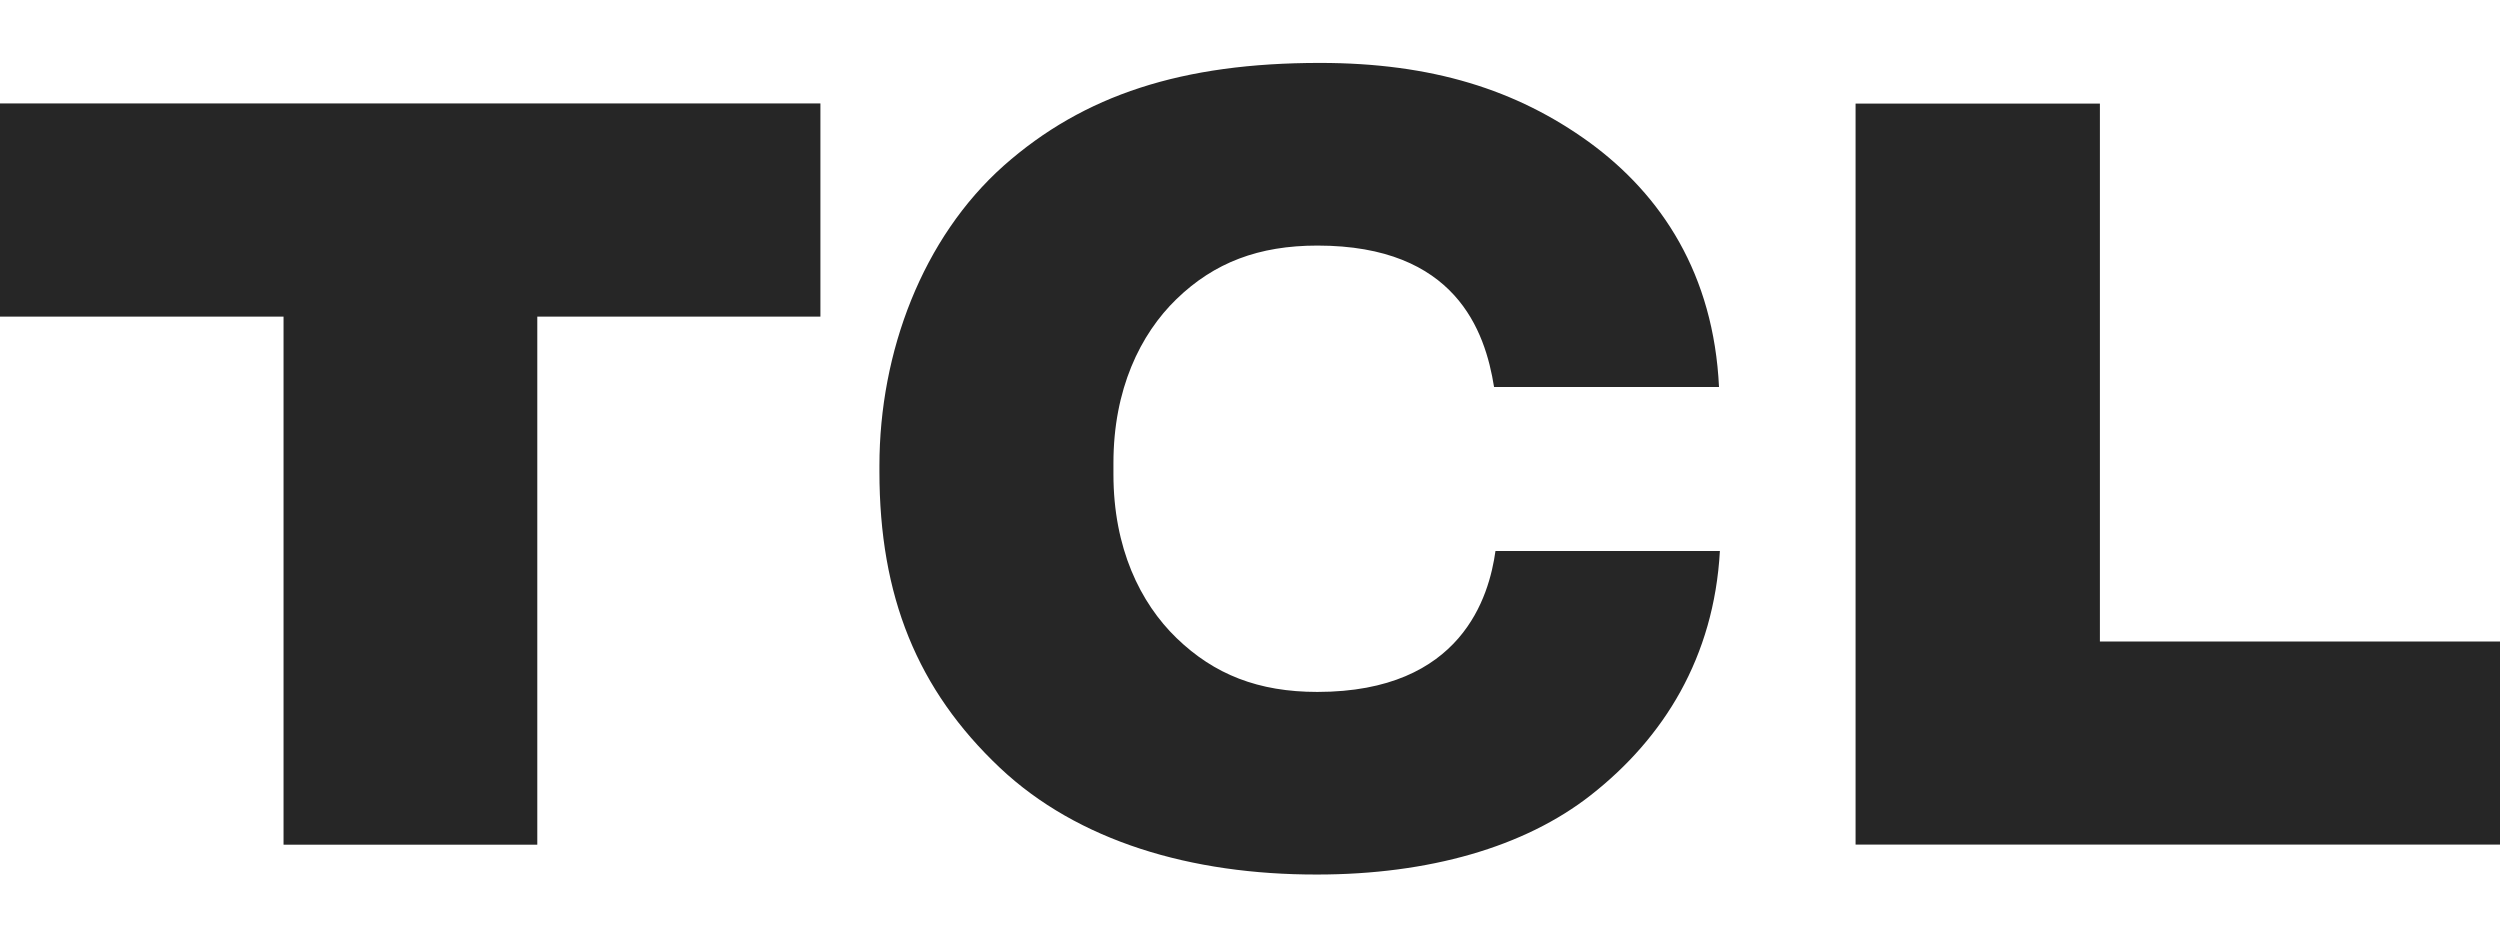
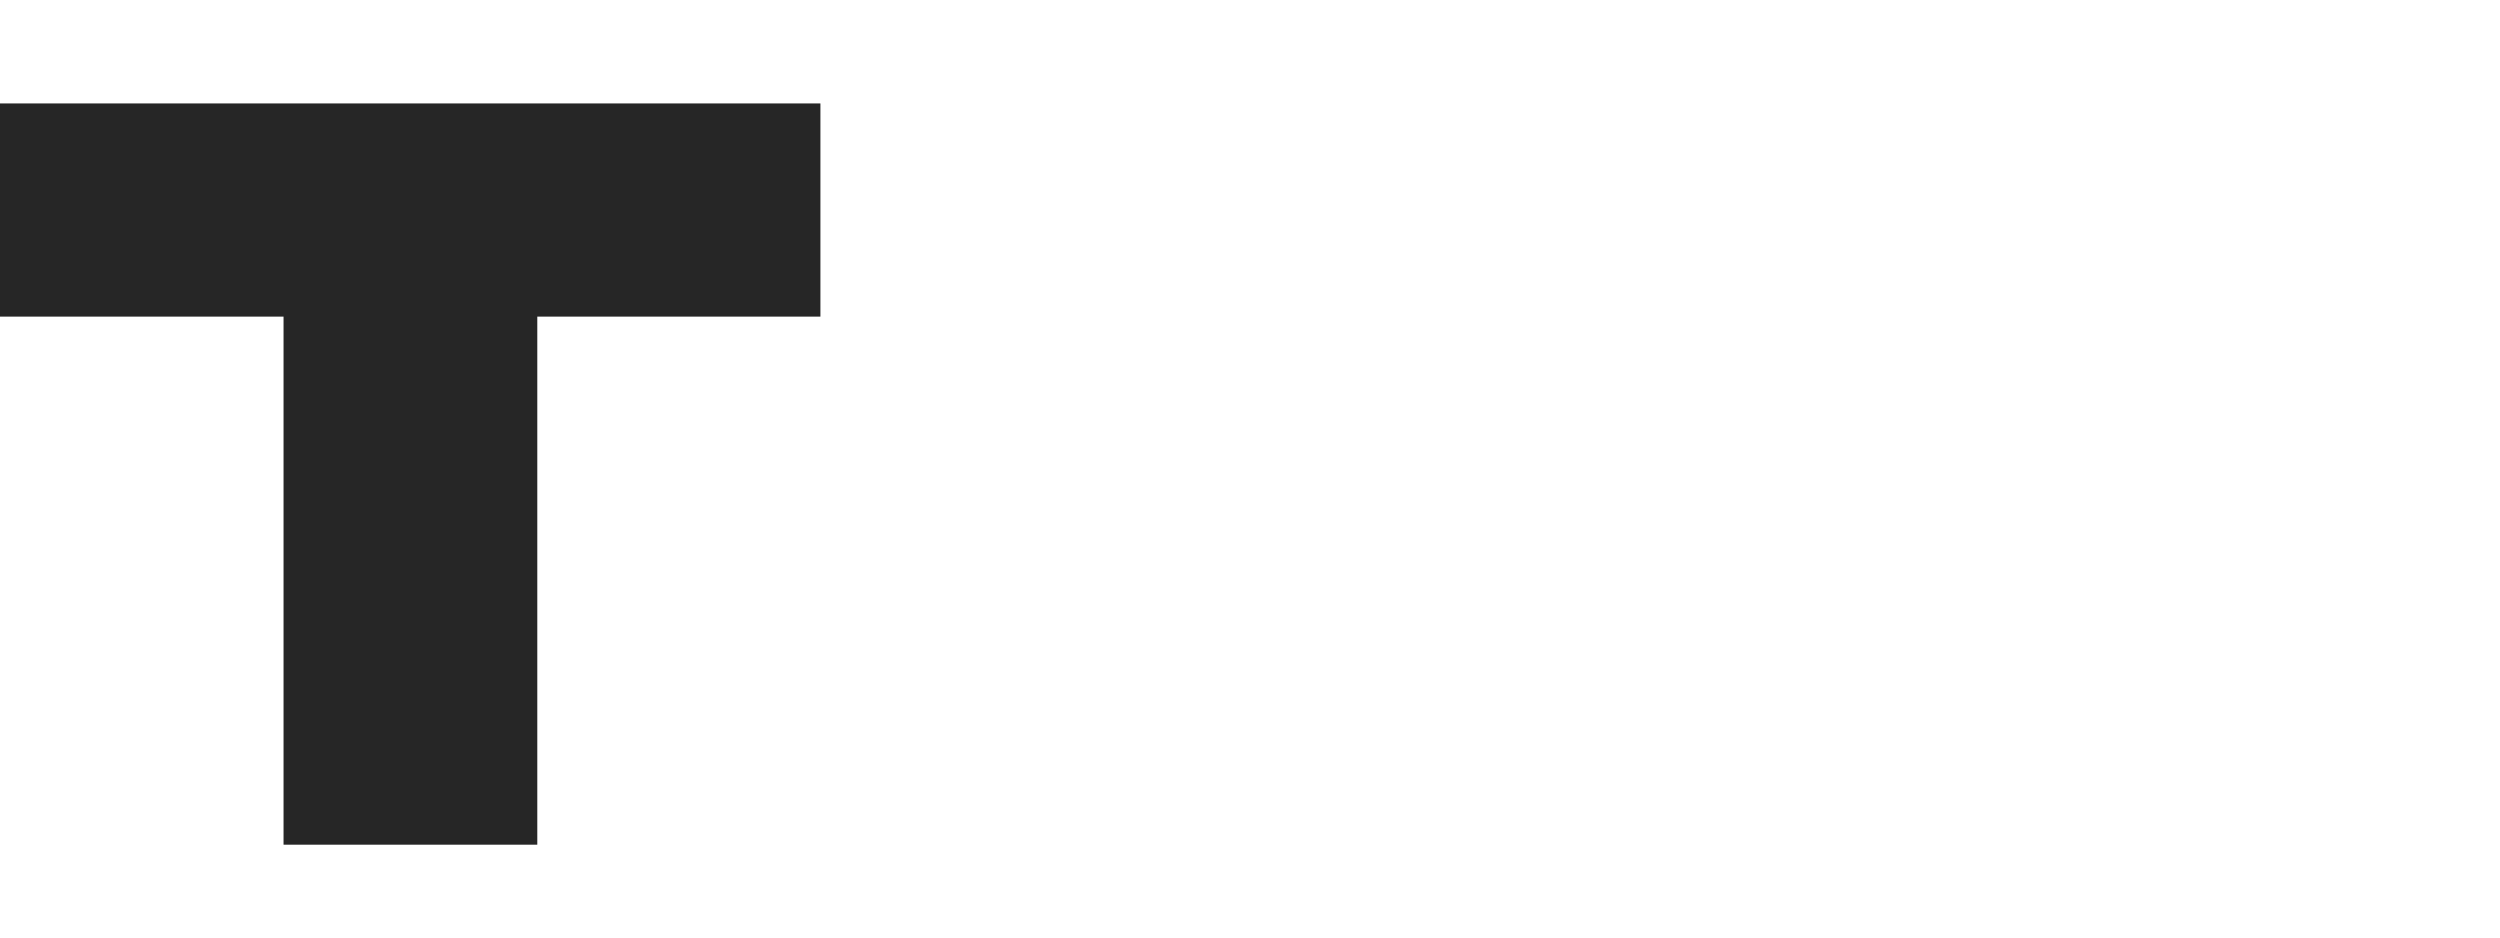
<svg xmlns="http://www.w3.org/2000/svg" width="48" height="18" viewBox="0 0 48 18" fill="none">
  <g clip-path="url(#clip0_617_142196)">
    <path fill-rule="evenodd" clip-rule="evenodd" d="M0 1.986V6.079H5.444V16.218H10.316V6.079H15.752V1.986H0Z" fill="#262626" />
-     <path fill-rule="evenodd" clip-rule="evenodd" d="M25.293 13.285C24.161 13.285 23.313 12.95 22.59 12.251C21.89 11.573 21.378 10.521 21.378 9.107V8.89C21.378 7.478 21.89 6.419 22.59 5.741C23.313 5.041 24.168 4.715 25.295 4.715C27.948 4.715 28.515 6.354 28.686 7.431H33.005C32.902 5.271 31.908 3.746 30.508 2.727C29.118 1.723 27.492 1.208 25.342 1.208C22.699 1.208 20.81 1.82 19.272 3.181C17.715 4.567 16.885 6.757 16.885 8.942V9.055C16.885 11.443 17.608 13.241 19.201 14.744C20.695 16.151 22.869 16.795 25.285 16.791C27.431 16.791 29.271 16.265 30.543 15.267C31.946 14.168 32.908 12.619 33.022 10.579H28.713C28.593 11.439 28.076 13.285 25.293 13.285Z" fill="#262626" />
-     <path fill-rule="evenodd" clip-rule="evenodd" d="M40.318 12.317V1.989H35.627V16.216H48V12.317H40.318Z" fill="#262626" />
  </g>
  <defs>
    <clipPath id="clip0_617_142196">
      <rect width="48" height="17" fill="white" transform="translate(0 0.5)" />
    </clipPath>
  </defs>
</svg>